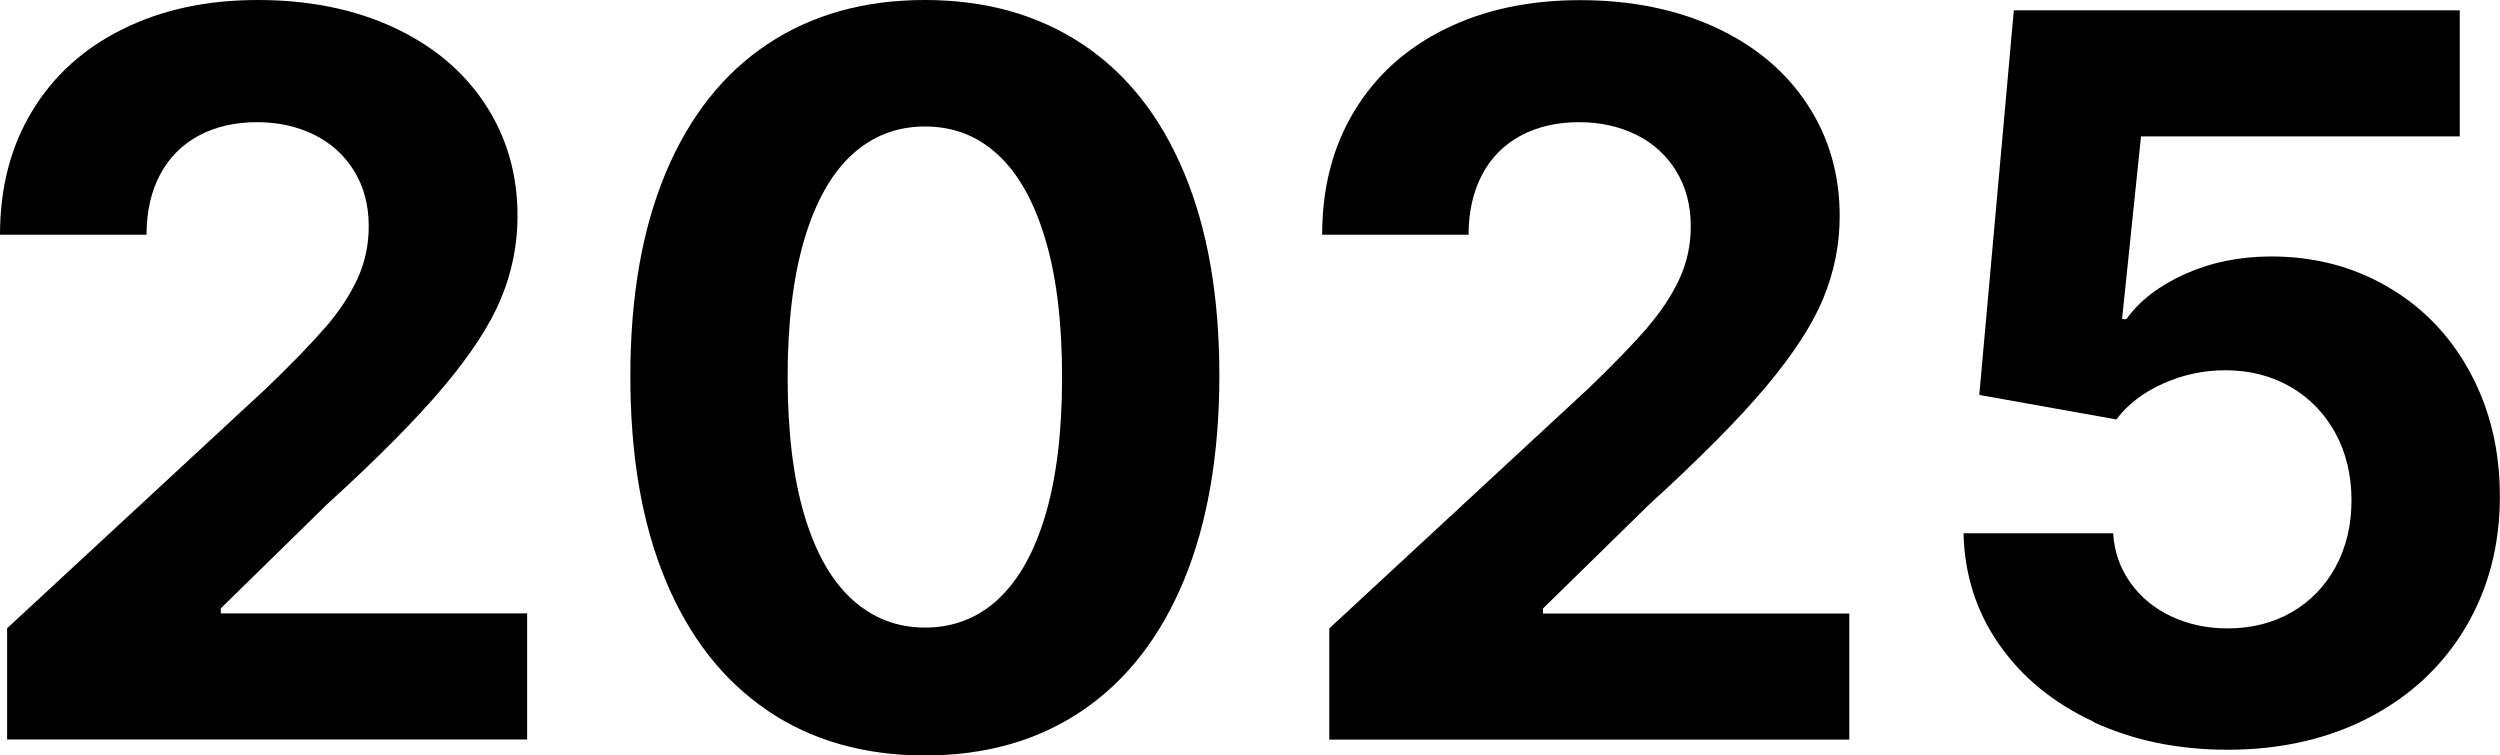
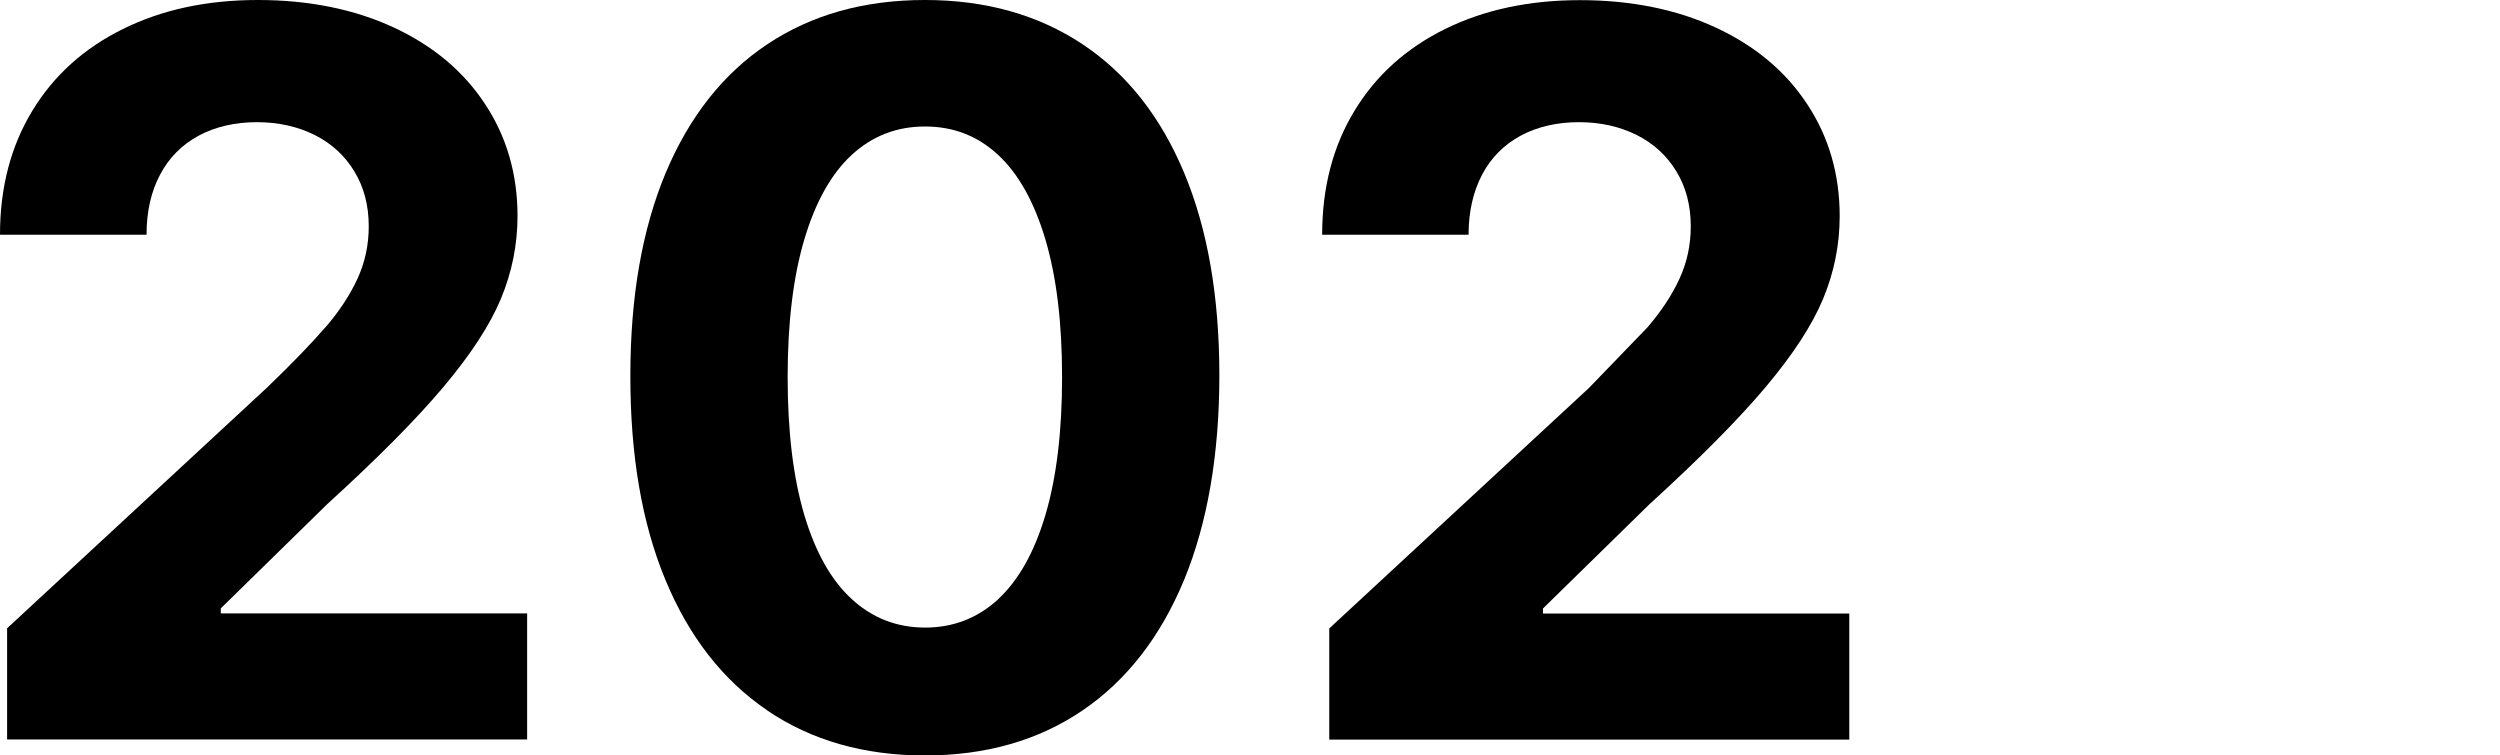
<svg xmlns="http://www.w3.org/2000/svg" id="Ebene_2" data-name="Ebene 2" width="179.46" height="54.23" viewBox="0 0 179.46 54.23">
  <defs>
    <style>
      .cls-1 {
        stroke-width: 0px;
      }
    </style>
  </defs>
  <g id="V2_WCAG">
    <path class="cls-1" d="m23.36,23.5c1-1.16,1.76-2.32,2.3-3.49.54-1.17.81-2.42.81-3.77,0-1.5-.35-2.82-1.04-3.95-.69-1.13-1.64-2-2.86-2.61-1.22-.6-2.59-.91-4.13-.91s-2.98.32-4.18.97c-1.2.65-2.13,1.58-2.77,2.8-.65,1.22-.97,2.66-.97,4.31H0c0-3.38.77-6.34,2.31-8.88,1.54-2.55,3.72-4.51,6.52-5.89C11.64.69,14.86,0,18.51,0s6.93.66,9.75,1.97c2.82,1.31,5.01,3.14,6.56,5.5,1.55,2.35,2.33,5.03,2.33,8.03,0,2.06-.4,4.04-1.19,5.94-.79,1.9-2.17,4.01-4.13,6.34-1.96,2.33-4.74,5.13-8.33,8.4l-7.65,7.49v.36h21.99v9.05H.51v-7.98l18.64-17.26c1.81-1.74,3.21-3.19,4.21-4.35Z" />
    <path class="cls-1" d="m55.06,50.98c-3.18-2.16-5.61-5.29-7.3-9.37-1.69-4.08-2.52-8.97-2.51-14.66,0-5.66.85-10.51,2.54-14.55,1.7-4.04,4.13-7.12,7.3-9.23,3.17-2.11,6.94-3.17,11.3-3.17s8.13,1.06,11.31,3.17c3.18,2.11,5.61,5.19,7.3,9.23,1.69,4.04,2.53,8.89,2.53,14.55s-.85,10.61-2.54,14.7c-1.7,4.09-4.13,7.21-7.3,9.36-3.17,2.15-6.94,3.22-11.3,3.22s-8.16-1.08-11.34-3.25Zm16.57-7.95c1.47-1.35,2.61-3.36,3.41-6.05.8-2.69,1.2-5.99,1.2-9.91s-.4-7.2-1.2-9.89c-.8-2.69-1.94-4.72-3.4-6.07-1.47-1.36-3.21-2.03-5.24-2.03s-3.78.68-5.25,2.03c-1.47,1.35-2.61,3.38-3.41,6.07-.8,2.69-1.2,5.99-1.2,9.89s.4,7.22,1.2,9.91c.8,2.68,1.94,4.7,3.43,6.05,1.48,1.35,3.23,2.02,5.24,2.02s3.75-.67,5.23-2.02Z" />
-     <path class="cls-1" d="m118.26,23.5c1-1.16,1.76-2.32,2.3-3.49s.81-2.42.81-3.77c0-1.5-.35-2.82-1.04-3.95-.69-1.13-1.64-2-2.86-2.61-1.22-.6-2.59-.91-4.13-.91s-2.98.32-4.18.97c-1.2.65-2.13,1.58-2.77,2.8s-.97,2.66-.97,4.31h-10.51c0-3.38.77-6.34,2.31-8.88,1.54-2.55,3.72-4.51,6.52-5.89s6.03-2.07,9.68-2.07,6.93.66,9.75,1.97c2.82,1.31,5.01,3.14,6.56,5.5,1.55,2.35,2.33,5.03,2.33,8.03,0,2.06-.4,4.04-1.19,5.94-.79,1.9-2.17,4.01-4.13,6.34-1.96,2.33-4.74,5.13-8.33,8.4l-7.65,7.49v.36h21.99v9.05h-37.33v-7.98l18.64-17.26c1.81-1.74,3.21-3.19,4.21-4.35Z" />
-     <path class="cls-1" d="m150.27,51.8c-2.86-1.33-5.11-3.17-6.75-5.52-1.65-2.35-2.5-5.02-2.57-8h10.74c.08,1.33.5,2.51,1.24,3.55.74,1.04,1.72,1.85,2.94,2.42,1.22.57,2.56.86,4.03.86,1.72,0,3.26-.39,4.6-1.16s2.4-1.86,3.16-3.26c.76-1.4,1.14-2.99,1.14-4.78s-.39-3.42-1.16-4.83c-.78-1.41-1.85-2.52-3.22-3.31s-2.93-1.19-4.67-1.19c-1.57,0-3.06.32-4.49.96-1.42.64-2.54,1.5-3.34,2.57l-9.84-1.76,2.48-27.61h32.01v9.05h-22.88l-1.36,13.12h.31c.95-1.33,2.36-2.41,4.23-3.25,1.87-.83,3.92-1.25,6.17-1.25,3.1,0,5.91.74,8.41,2.21,2.51,1.47,4.47,3.52,5.88,6.15,1.42,2.63,2.12,5.58,2.12,8.87,0,3.49-.82,6.62-2.45,9.38-1.64,2.76-3.94,4.92-6.9,6.47-2.97,1.55-6.37,2.33-10.2,2.33-3.56,0-6.77-.67-9.63-1.99Z" />
+     <path class="cls-1" d="m118.26,23.5c1-1.16,1.76-2.32,2.3-3.49s.81-2.42.81-3.77c0-1.5-.35-2.82-1.04-3.95-.69-1.13-1.64-2-2.86-2.61-1.22-.6-2.59-.91-4.13-.91s-2.98.32-4.18.97c-1.2.65-2.13,1.58-2.77,2.8s-.97,2.66-.97,4.31h-10.51c0-3.38.77-6.34,2.31-8.88,1.54-2.55,3.72-4.51,6.52-5.89s6.03-2.07,9.68-2.07,6.93.66,9.75,1.97c2.82,1.31,5.01,3.14,6.56,5.5,1.55,2.35,2.33,5.03,2.33,8.03,0,2.06-.4,4.04-1.19,5.94-.79,1.9-2.17,4.01-4.13,6.34-1.96,2.33-4.74,5.13-8.33,8.4l-7.65,7.49v.36h21.99v9.05h-37.33v-7.98l18.64-17.26Z" />
  </g>
</svg>